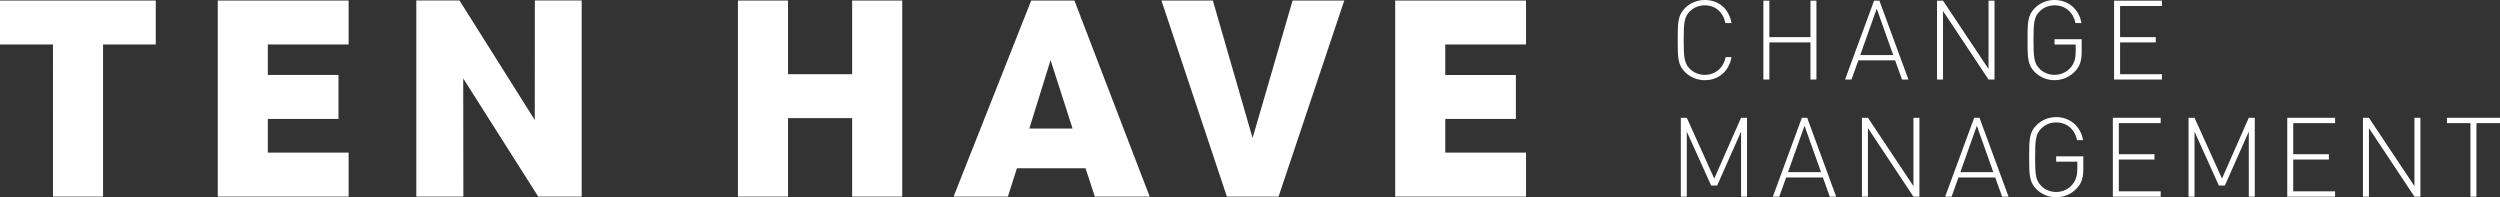
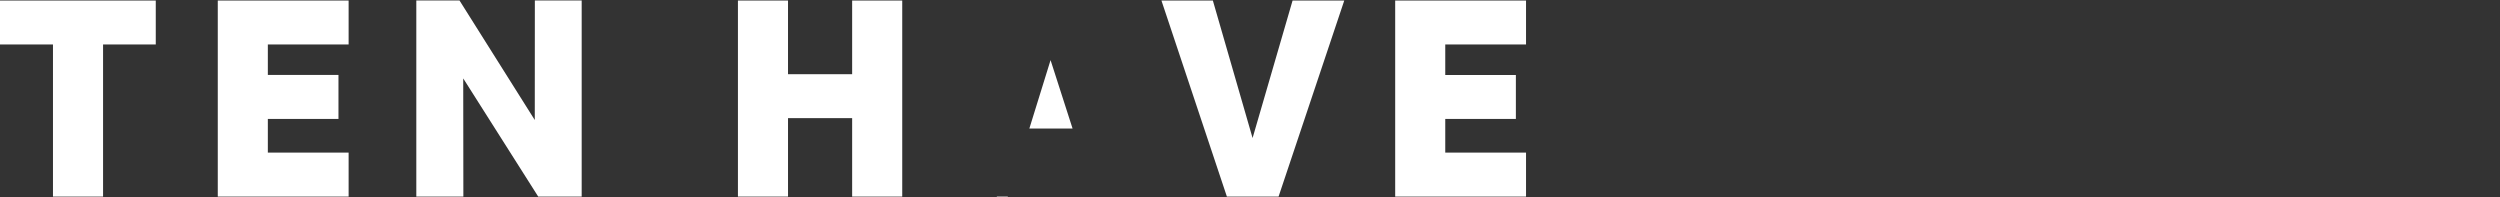
<svg xmlns="http://www.w3.org/2000/svg" version="1.1" id="Layer_1" x="0px" y="0px" width="637.408px" height="50.305px" viewBox="0 0 637.408 50.305" enable-background="new 0 0 637.408 50.305" xml:space="preserve">
  <rect x="0" y="0" width="637.408" height="50.305" fill="#333333" stroke="none" />
  <g>
-     <path fill="#FFFFFF" d="M355.721,0.127h33.36v11.215h-20.594v7.771h18.004v11.216h-18.004v8.582h20.594v11.217h-33.36V0.127z    M55.525,0.127h33.359v11.215H68.289v7.771h18.008v11.216H68.289v8.582h20.596v11.217h-33.36V0.127z M296.121,0.127h13.111   l10.131,35.063l10.201-35.063h13.178l-16.754,50h-13.176L296.121,0.127z M267.855,15.33l-5.406,17.434h11.014L267.855,15.33z    M256.977,50.127h-13.852l19.797-50h11.012l19.189,50h-13.982l-2.367-7.232h-17.496L256.977,50.127z M188.146,50.127v-50h12.768   V18.91h16.352V0.127h12.77v50h-12.77V30.125h-16.352v20.002H188.146z M136.35,30.6l0.018-30.473h11.939v50h-11.08l-19.121-30.135   l0.035,30.135h-11.996v-50h11.014L136.35,30.6z M13.508,11.342H0V0.127h39.715v11.215H26.277v38.785h-12.77L13.508,11.342   L13.508,11.342z" />
-     <path fill="#FFFFFF" d="M443.908,50.137h1.521V30.029h-1.521l-6.836,15.503l-7.002-15.503h-1.525v20.107h1.525V33.561l6.215,13.752   h1.521l6.103-13.752 M466.525,50.137h1.633l-7.394-20.106h-1.354l-7.396,20.106h1.636l1.748-4.887h9.377L466.525,50.137z    M460.087,32.062l4.209,11.832h-8.422L460.087,32.062z M487.859,50.137h1.522V30.029h-1.522v17.425l-11.605-17.425h-1.525v20.107   h1.525V32.656L487.859,50.137z M510.464,50.137h1.637l-7.401-20.106h-1.353l-7.401,20.106h1.639l1.752-4.887h9.373L510.464,50.137z    M504.021,32.062l4.204,11.832h-8.407L504.021,32.062z M531.167,43.133v-3.275h-6.92v1.354h5.395v1.809   c0,1.726-0.34,2.879-1.217,3.98c-1.043,1.274-2.598,1.949-4.178,1.949c-1.441,0-2.801-0.533-3.812-1.556   c-1.439-1.438-1.554-3.021-1.554-7.313c0-4.291,0.113-5.873,1.554-7.312c1.012-1.02,2.37-1.555,3.812-1.555   c2.709,0,4.744,1.723,5.334,4.52h1.527c-0.599-3.53-3.363-5.875-6.861-5.875c-1.918,0-3.701,0.734-5.025,2.062   c-1.836,1.836-1.862,3.613-1.862,8.158c0,4.518,0.026,6.328,1.862,8.162c1.324,1.327,3.107,2.062,5.025,2.062   c2.033,0,3.955-0.844,5.281-2.313C530.738,46.719,531.167,45.25,531.167,43.133 M538.699,50.137h12.199v-1.354h-10.677v-8.105   h9.095V39.32h-9.095v-7.934h10.677v-1.357h-12.199V50.137z M573.357,50.137h1.528V30.029h-1.528l-6.83,15.503l-7.004-15.503H558   v20.107h1.523V33.561l6.213,13.752h1.521l6.101-13.752V50.137z M583.167,50.137h12.195v-1.354H584.69v-8.105h9.086V39.32h-9.086   v-7.934h10.672v-1.357h-12.195V50.137z M615.593,50.137h1.525V30.029h-1.525v17.425l-11.604-17.425h-1.523v20.107h1.523V32.656   L615.593,50.137z M631.398,31.387h6.01v-1.356h-13.521v1.356h5.988v18.75h1.523V31.387z" />
-     <path fill="#FFFFFF" d="M441.48,14.57h-1.5c-0.591,2.793-2.625,4.517-5.337,4.517c-1.438,0-2.795-0.535-3.812-1.551   c-1.438-1.441-1.551-3.021-1.551-7.312c0-4.293,0.112-5.873,1.551-7.315c1.018-1.017,2.373-1.552,3.812-1.552   c2.712,0,4.688,1.724,5.277,4.519h1.56C440.8,2.258,438.259,0,434.644,0c-1.918,0-3.698,0.731-5.026,2.062   c-1.832,1.836-1.861,3.611-1.861,8.16c0,4.519,0.029,6.324,1.861,8.16c1.328,1.326,3.108,2.061,5.026,2.061   C438.199,20.443,440.8,18.184,441.48,14.57 M461.601,20.273h1.523V0.168h-1.523v9.293h-10.479V0.168h-1.523v20.104h1.523v-9.459   h10.479V20.273z M484.933,20.273h1.642l-7.4-20.104h-1.354l-7.398,20.104h1.637l1.754-4.885h9.375L484.933,20.273z M478.496,2.203   l4.207,11.83h-8.41L478.496,2.203z M507.003,20.273h1.523V0.168h-1.523V17.59L495.396,0.168h-1.525v20.104h1.525V2.797   L507.003,20.273z M530.748,13.271V9.996h-6.914v1.354h5.393v1.808c0,1.723-0.34,2.879-1.215,3.979   c-1.043,1.273-2.598,1.949-4.178,1.949c-1.443,0-2.799-0.535-3.814-1.551c-1.44-1.441-1.551-3.021-1.551-7.312   c0-4.293,0.109-5.873,1.551-7.315c1.017-1.017,2.371-1.552,3.814-1.552c2.709,0,4.742,1.724,5.334,4.519h1.523   C530.101,2.342,527.332,0,523.833,0c-1.922,0-3.703,0.731-5.029,2.062c-1.836,1.836-1.858,3.611-1.858,8.16   c0,4.519,0.022,6.324,1.858,8.16c1.326,1.326,3.107,2.061,5.029,2.061c2.029,0,3.951-0.848,5.281-2.313   C530.328,16.857,530.748,15.389,530.748,13.271 M539.015,20.273h12.201v-1.354h-10.674v-8.104h9.092V9.461h-9.092V1.523h10.674   V0.168h-12.201V20.273z" />
+     <path fill="#FFFFFF" d="M355.721,0.127h33.36v11.215h-20.594v7.771h18.004v11.216h-18.004v8.582h20.594v11.217h-33.36V0.127z    M55.525,0.127h33.359v11.215H68.289v7.771h18.008v11.216H68.289v8.582h20.596v11.217h-33.36V0.127z M296.121,0.127h13.111   l10.131,35.063l10.201-35.063h13.178l-16.754,50h-13.176L296.121,0.127z M267.855,15.33l-5.406,17.434h11.014L267.855,15.33z    M256.977,50.127h-13.852h11.012l19.189,50h-13.982l-2.367-7.232h-17.496L256.977,50.127z M188.146,50.127v-50h12.768   V18.91h16.352V0.127h12.77v50h-12.77V30.125h-16.352v20.002H188.146z M136.35,30.6l0.018-30.473h11.939v50h-11.08l-19.121-30.135   l0.035,30.135h-11.996v-50h11.014L136.35,30.6z M13.508,11.342H0V0.127h39.715v11.215H26.277v38.785h-12.77L13.508,11.342   L13.508,11.342z" />
  </g>
</svg>